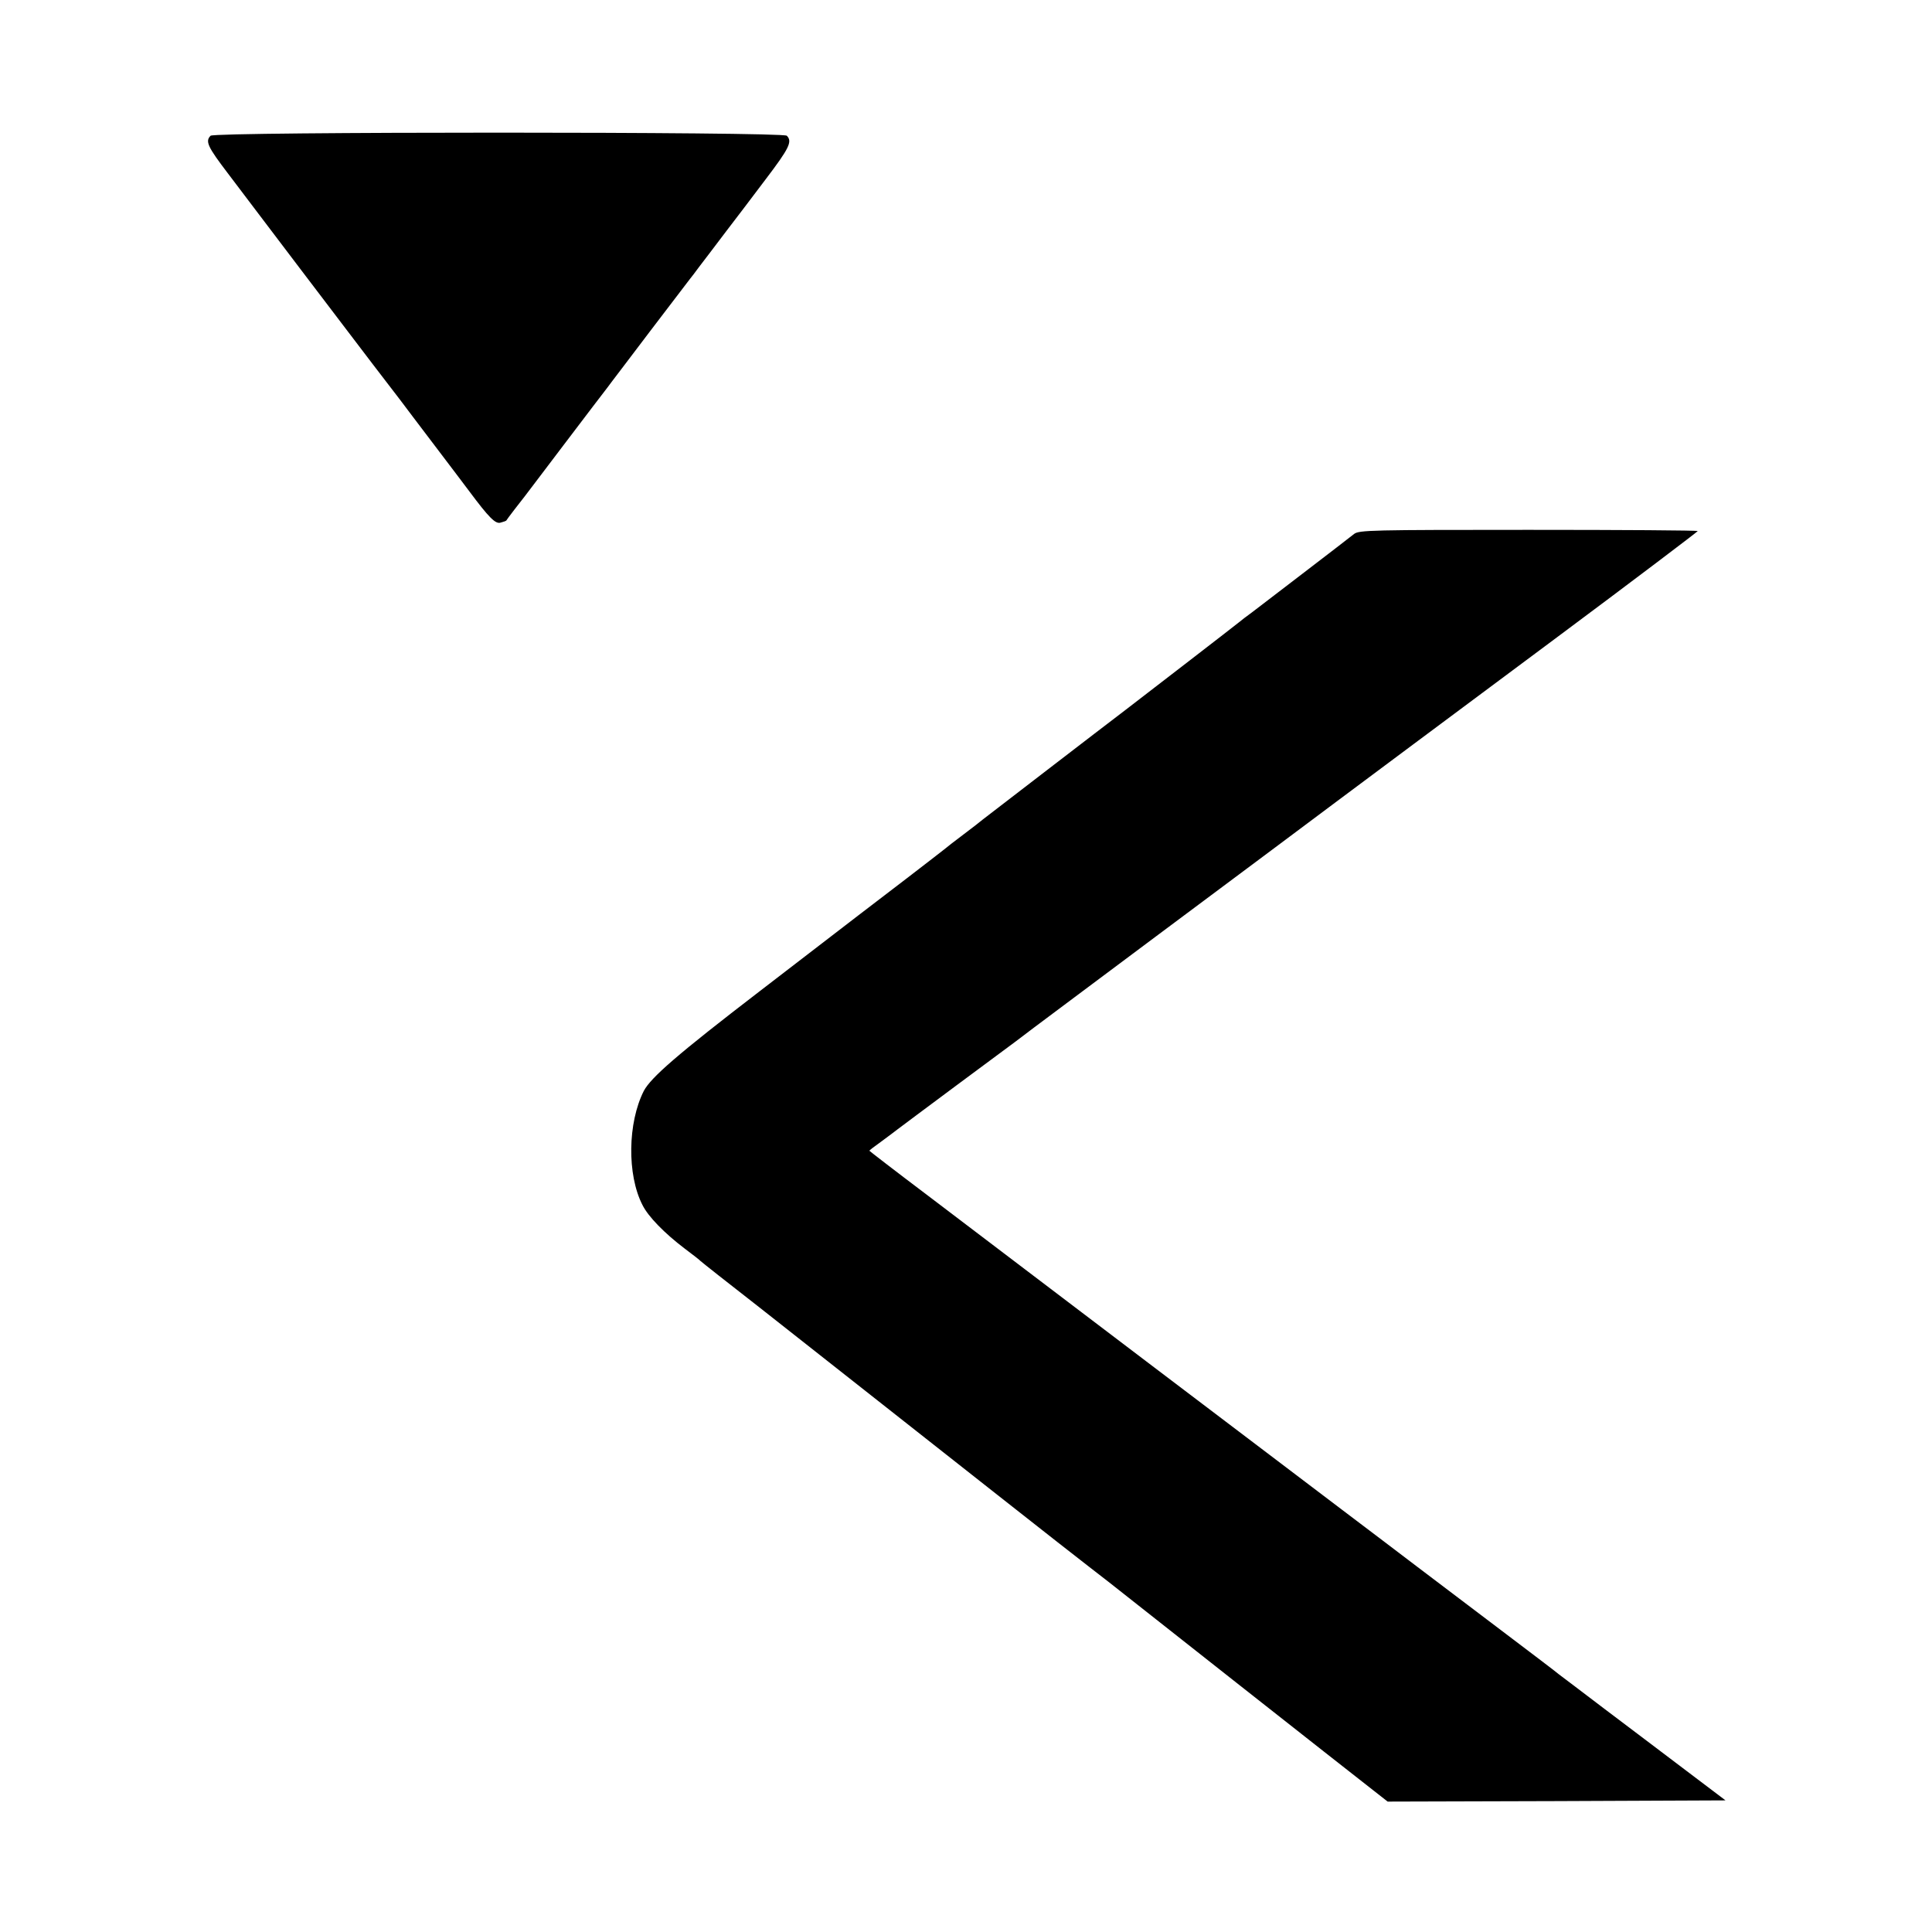
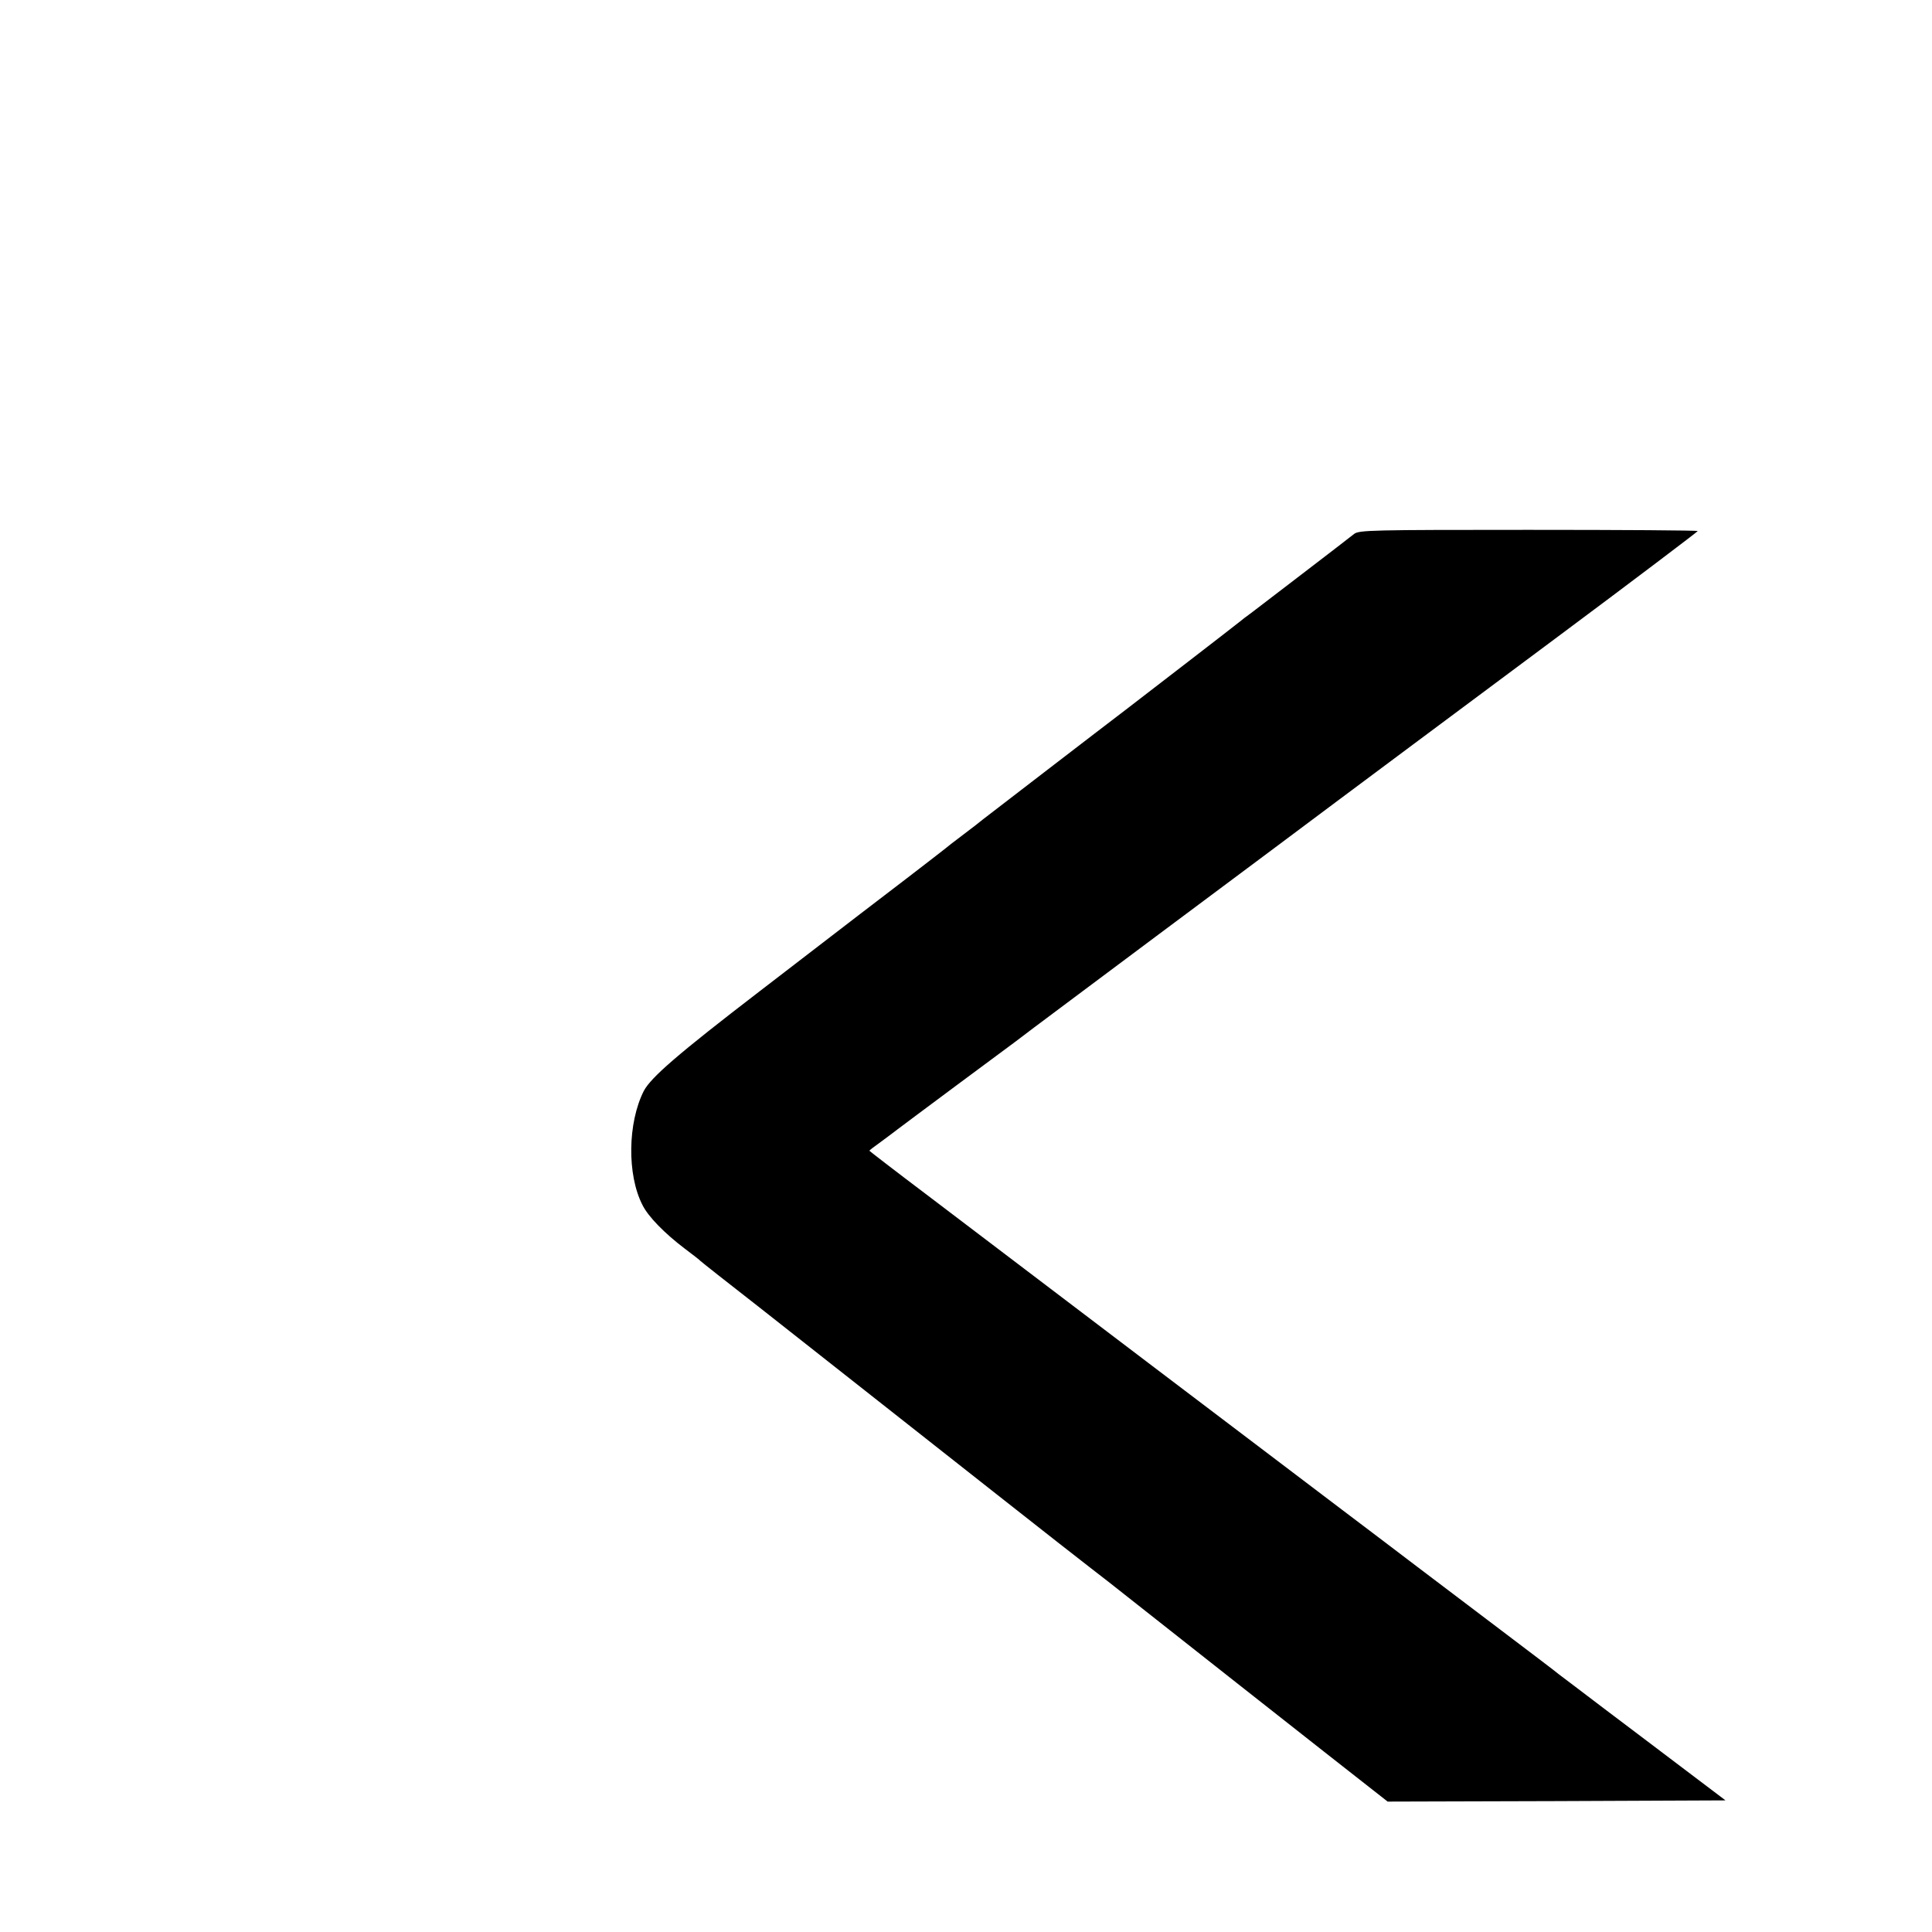
<svg xmlns="http://www.w3.org/2000/svg" version="1.0" width="800pt" height="800pt" viewBox="0 0 800 800" preserveAspectRatio="xMidYMid meet">
  <g transform="translate(0,800) scale(0.1,-0.1)" fill="#000000" stroke="none">
-     <path d="M872 7438 c-23 -23 -12 -46 71 -155 45 -60 179 -236 297 -392 118 -156 256 -336 305 -401 50 -65 100 -130 112 -146 12 -16 76 -101 143 -189 67 -88 131 -173 143 -189 82 -110 109 -137 130 -130 12 3 22 7 23 8 0 2 67 89 77 101 4 6 78 102 163 215 86 113 166 219 179 235 12 17 93 122 178 235 86 113 160 210 164 215 5 6 22 28 38 50 17 22 35 46 42 55 6 8 39 51 72 95 34 44 106 139 161 212 98 129 112 157 88 181 -17 17 -2369 17 -2386 0z" />
    <path d="M5607 5789 c-31 -25 -375 -288 -422 -324 -22 -16 -47 -35 -55 -42 -13 -11 -388 -300 -470 -363 -95 -72 -577 -443 -590 -453 -8 -7 -44 -35 -80 -62 -36 -27 -72 -55 -80 -62 -8 -7 -78 -60 -154 -119 -76 -58 -166 -127 -200 -153 -34 -26 -218 -168 -411 -316 -340 -261 -449 -356 -479 -412 -67 -132 -70 -347 -6 -472 24 -49 92 -118 175 -181 33 -25 62 -47 65 -51 4 -4 115 -92 245 -193 48 -38 621 -489 985 -776 184 -145 355 -279 380 -298 25 -19 61 -47 80 -62 41 -33 1007 -794 1096 -863 l60 -47 700 2 699 3 -160 121 c-88 67 -241 182 -340 257 -99 75 -184 140 -190 144 -5 5 -113 87 -240 183 -126 95 -284 215 -350 265 -66 50 -205 156 -310 235 -104 79 -244 185 -310 235 -66 50 -280 212 -475 360 -195 148 -432 328 -527 400 -94 71 -277 210 -407 309 -130 98 -236 180 -236 181 0 2 22 19 49 38 27 20 58 43 68 51 10 8 122 91 248 185 127 94 235 174 240 178 6 5 116 88 245 184 129 97 497 371 817 610 319 239 847 632 1172 874 325 242 590 443 591 446 0 3 -315 5 -700 5 -652 0 -702 -1 -723 -17z" />
  </g>
</svg>